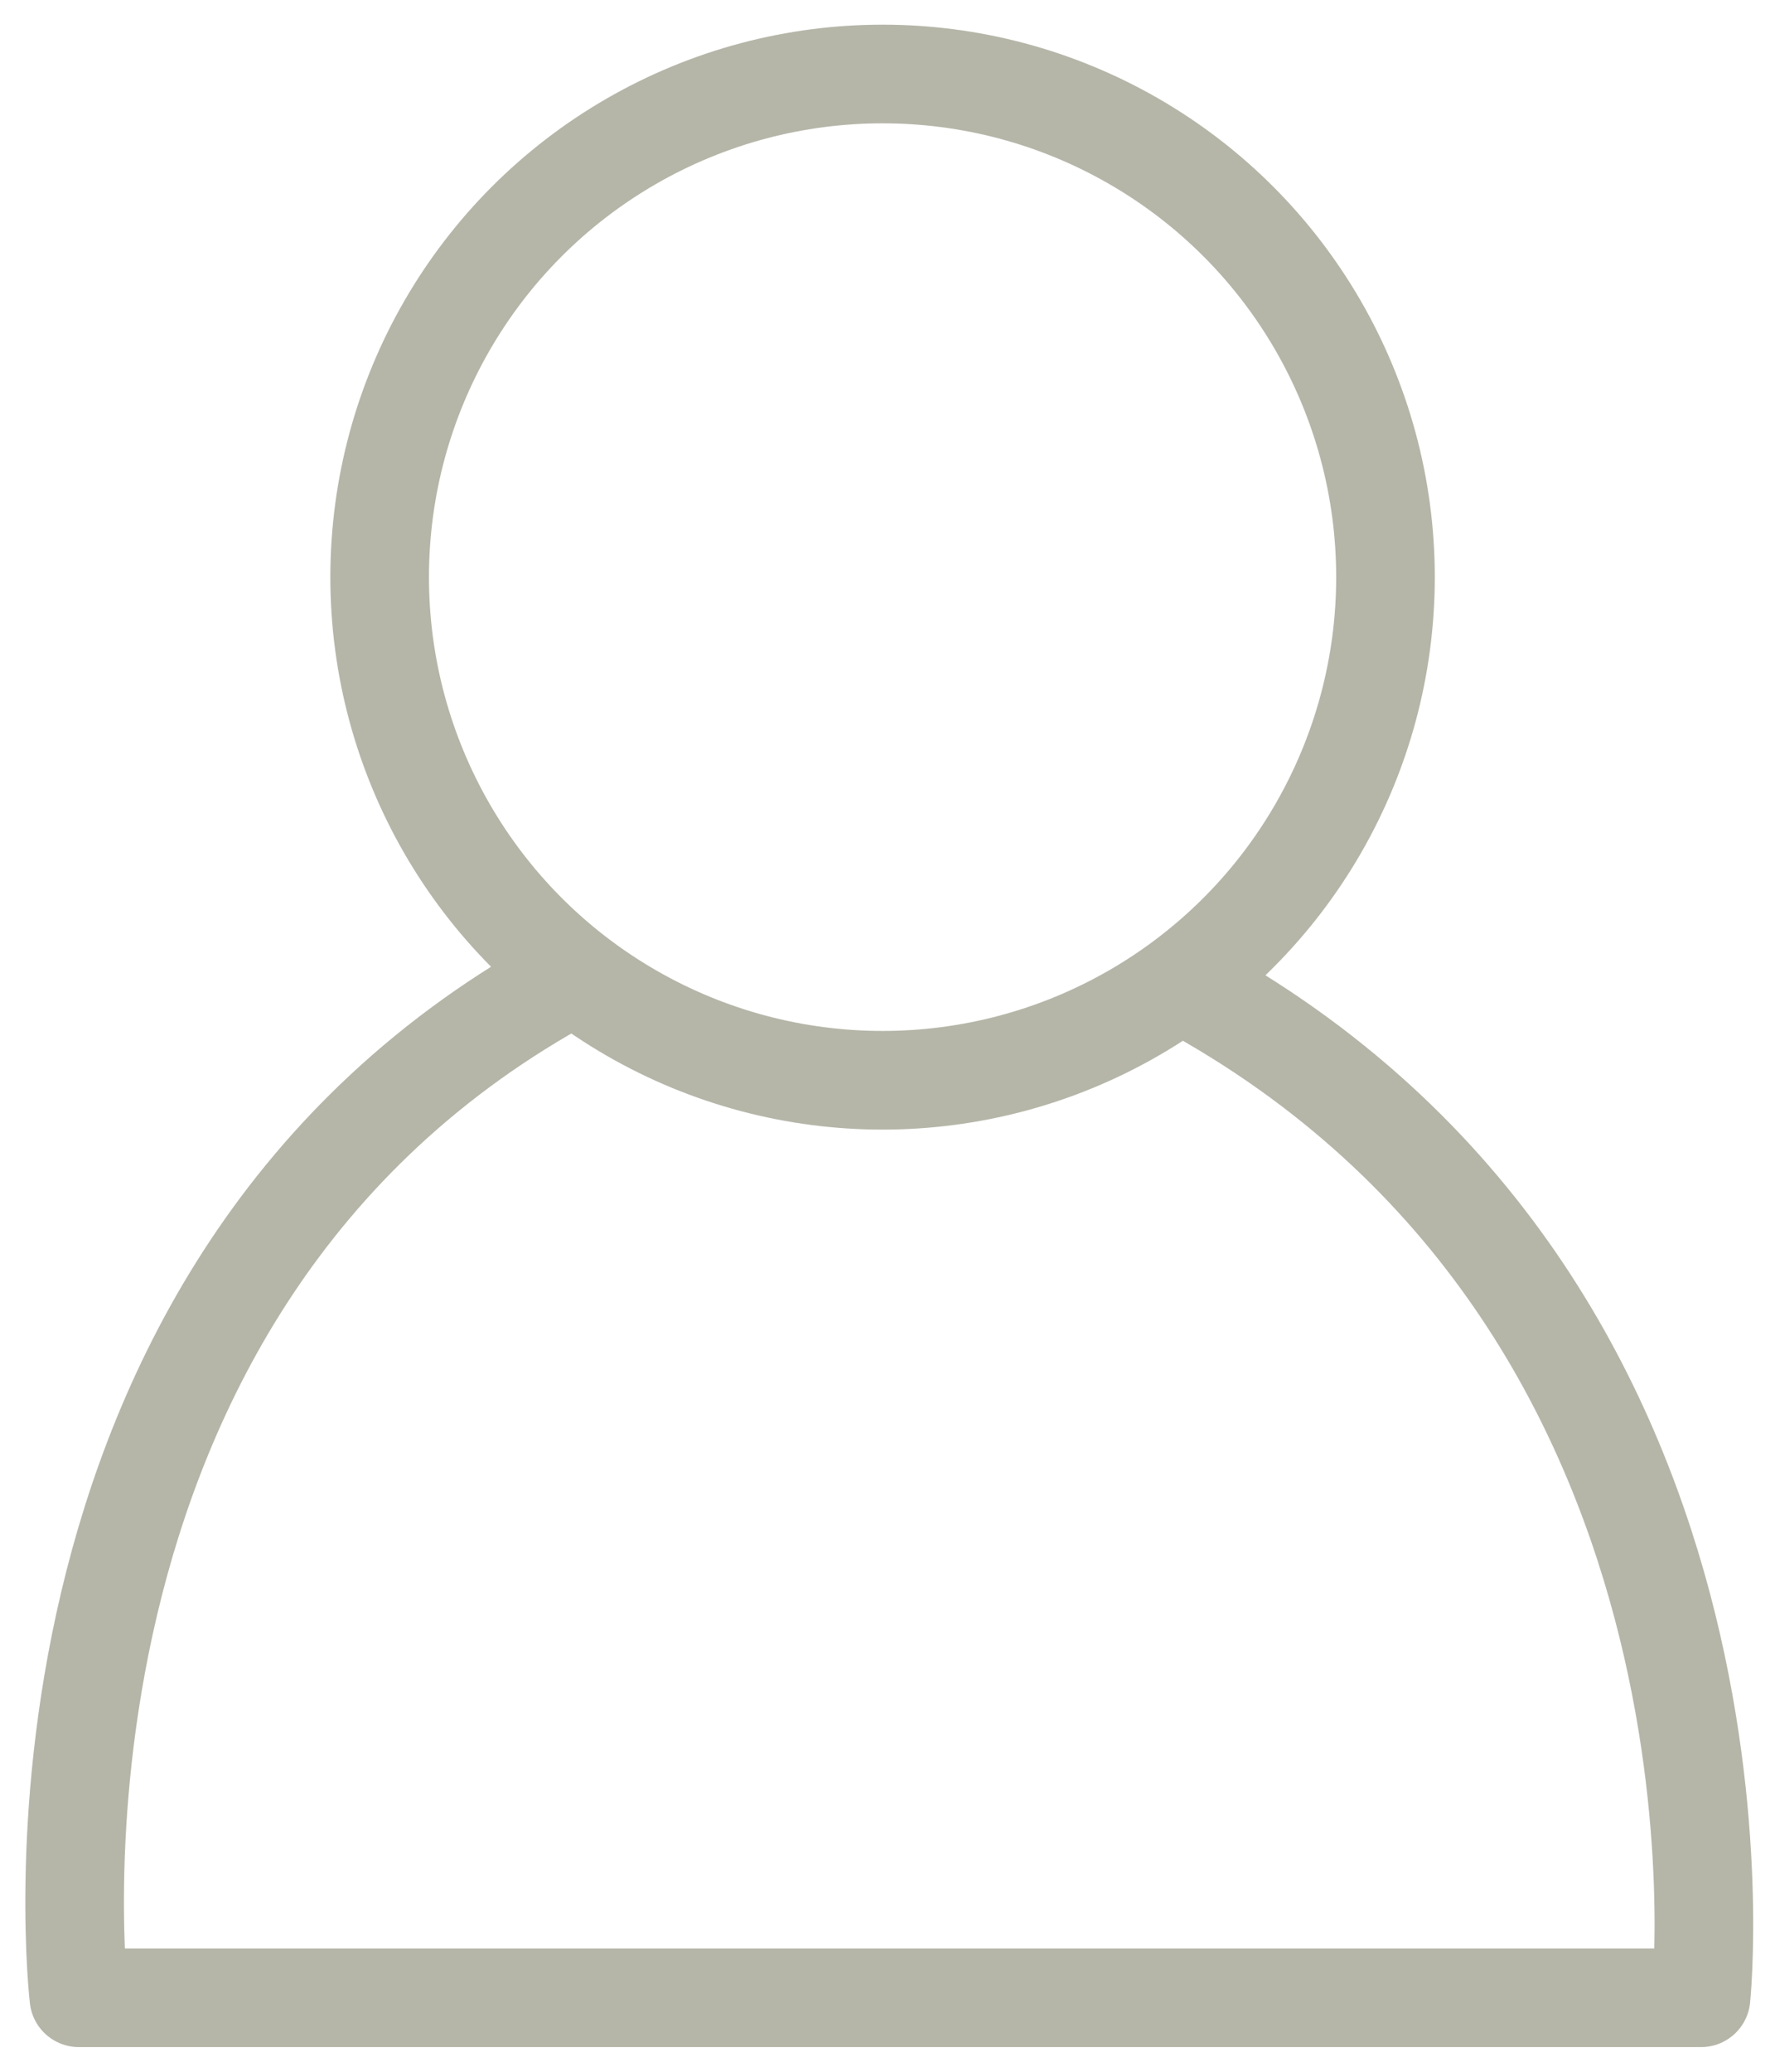
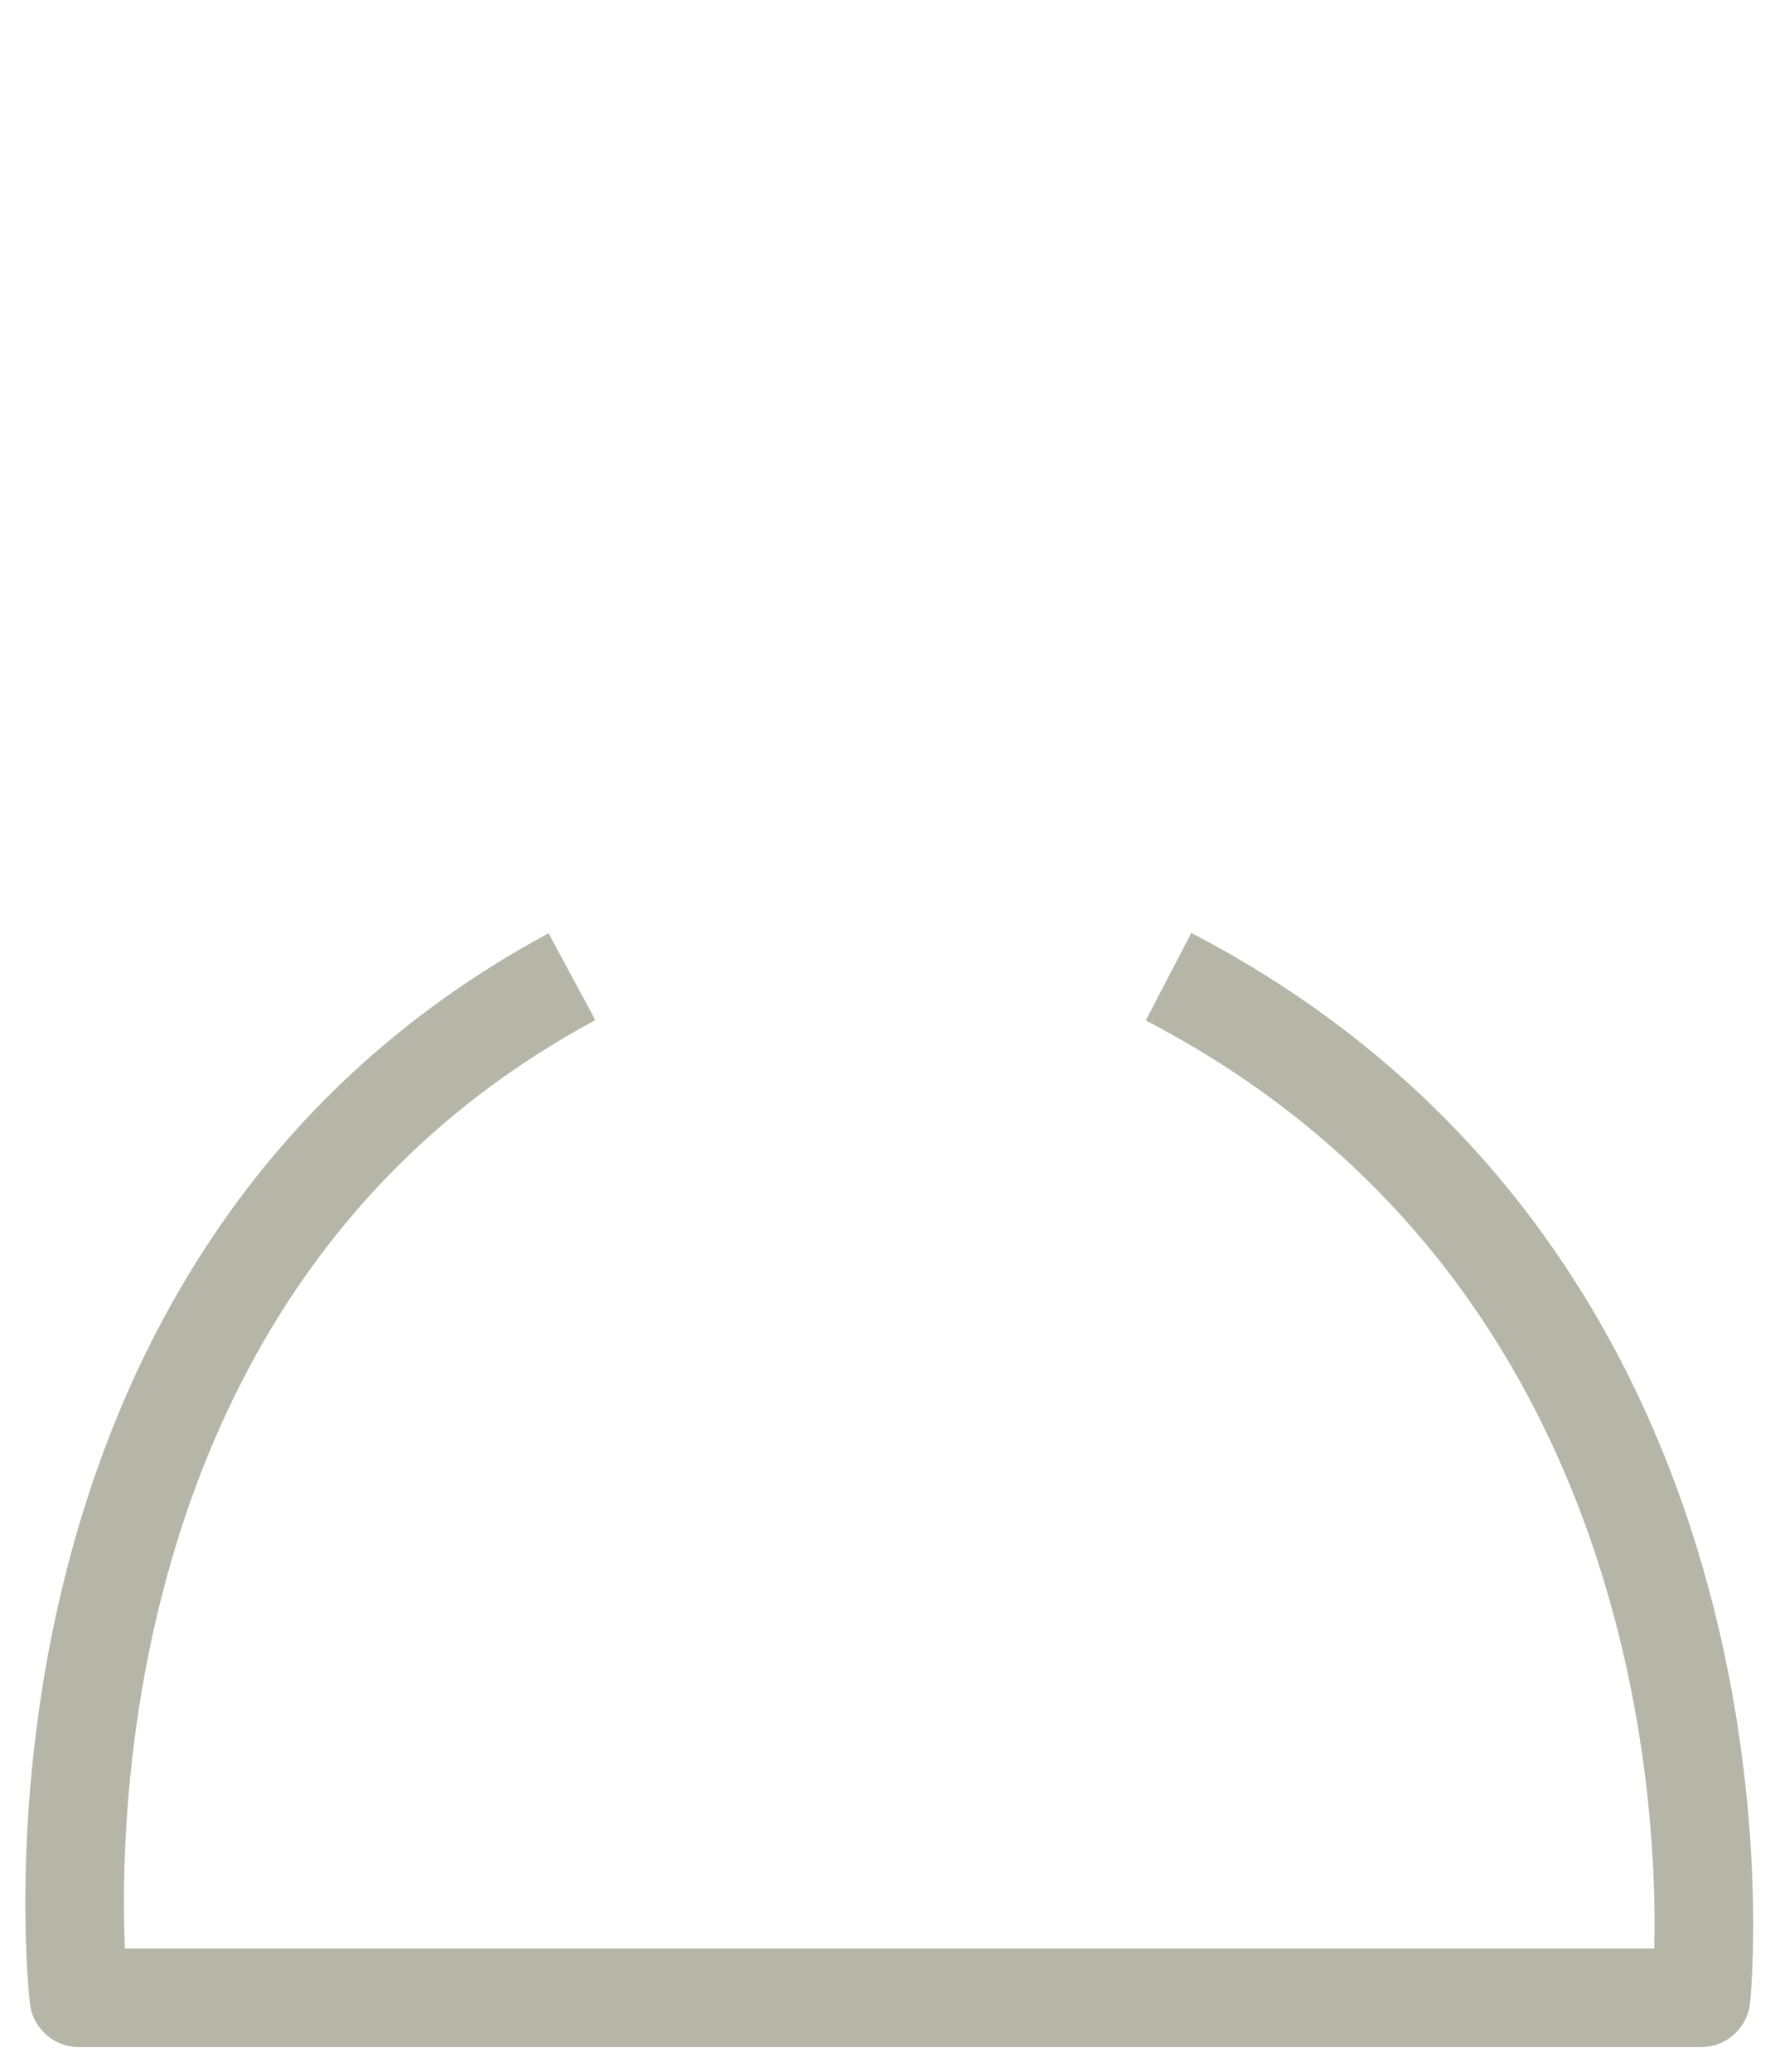
<svg xmlns="http://www.w3.org/2000/svg" id="Ebene_1" data-name="Ebene 1" version="1.1" viewBox="0 0 36 42">
  <defs>
    <style>
      .cls-1 {
        stroke-width: 0px;
      }

      .cls-1, .cls-2 {
        fill: none;
      }

      .cls-2 {
        stroke: #b5b6a8;
        stroke-linejoin: round;
        stroke-width: 2px;
      }
    </style>
  </defs>
  <g id="Ellipse_34" data-name="Ellipse 34">
-     <circle class="cls-1" cx="17.9" cy="11.7" r="11.2" />
-     <circle class="cls-2" cx="17.9" cy="11.7" r="10.2" />
-   </g>
+     </g>
  <path id="Pfad_183" data-name="Pfad 183" class="cls-2" d="M11.6,19.8C-.1,26.1,1.6,40.5,1.6,40.5h32.9s1.5-14.3-10.8-20.7" />
</svg>